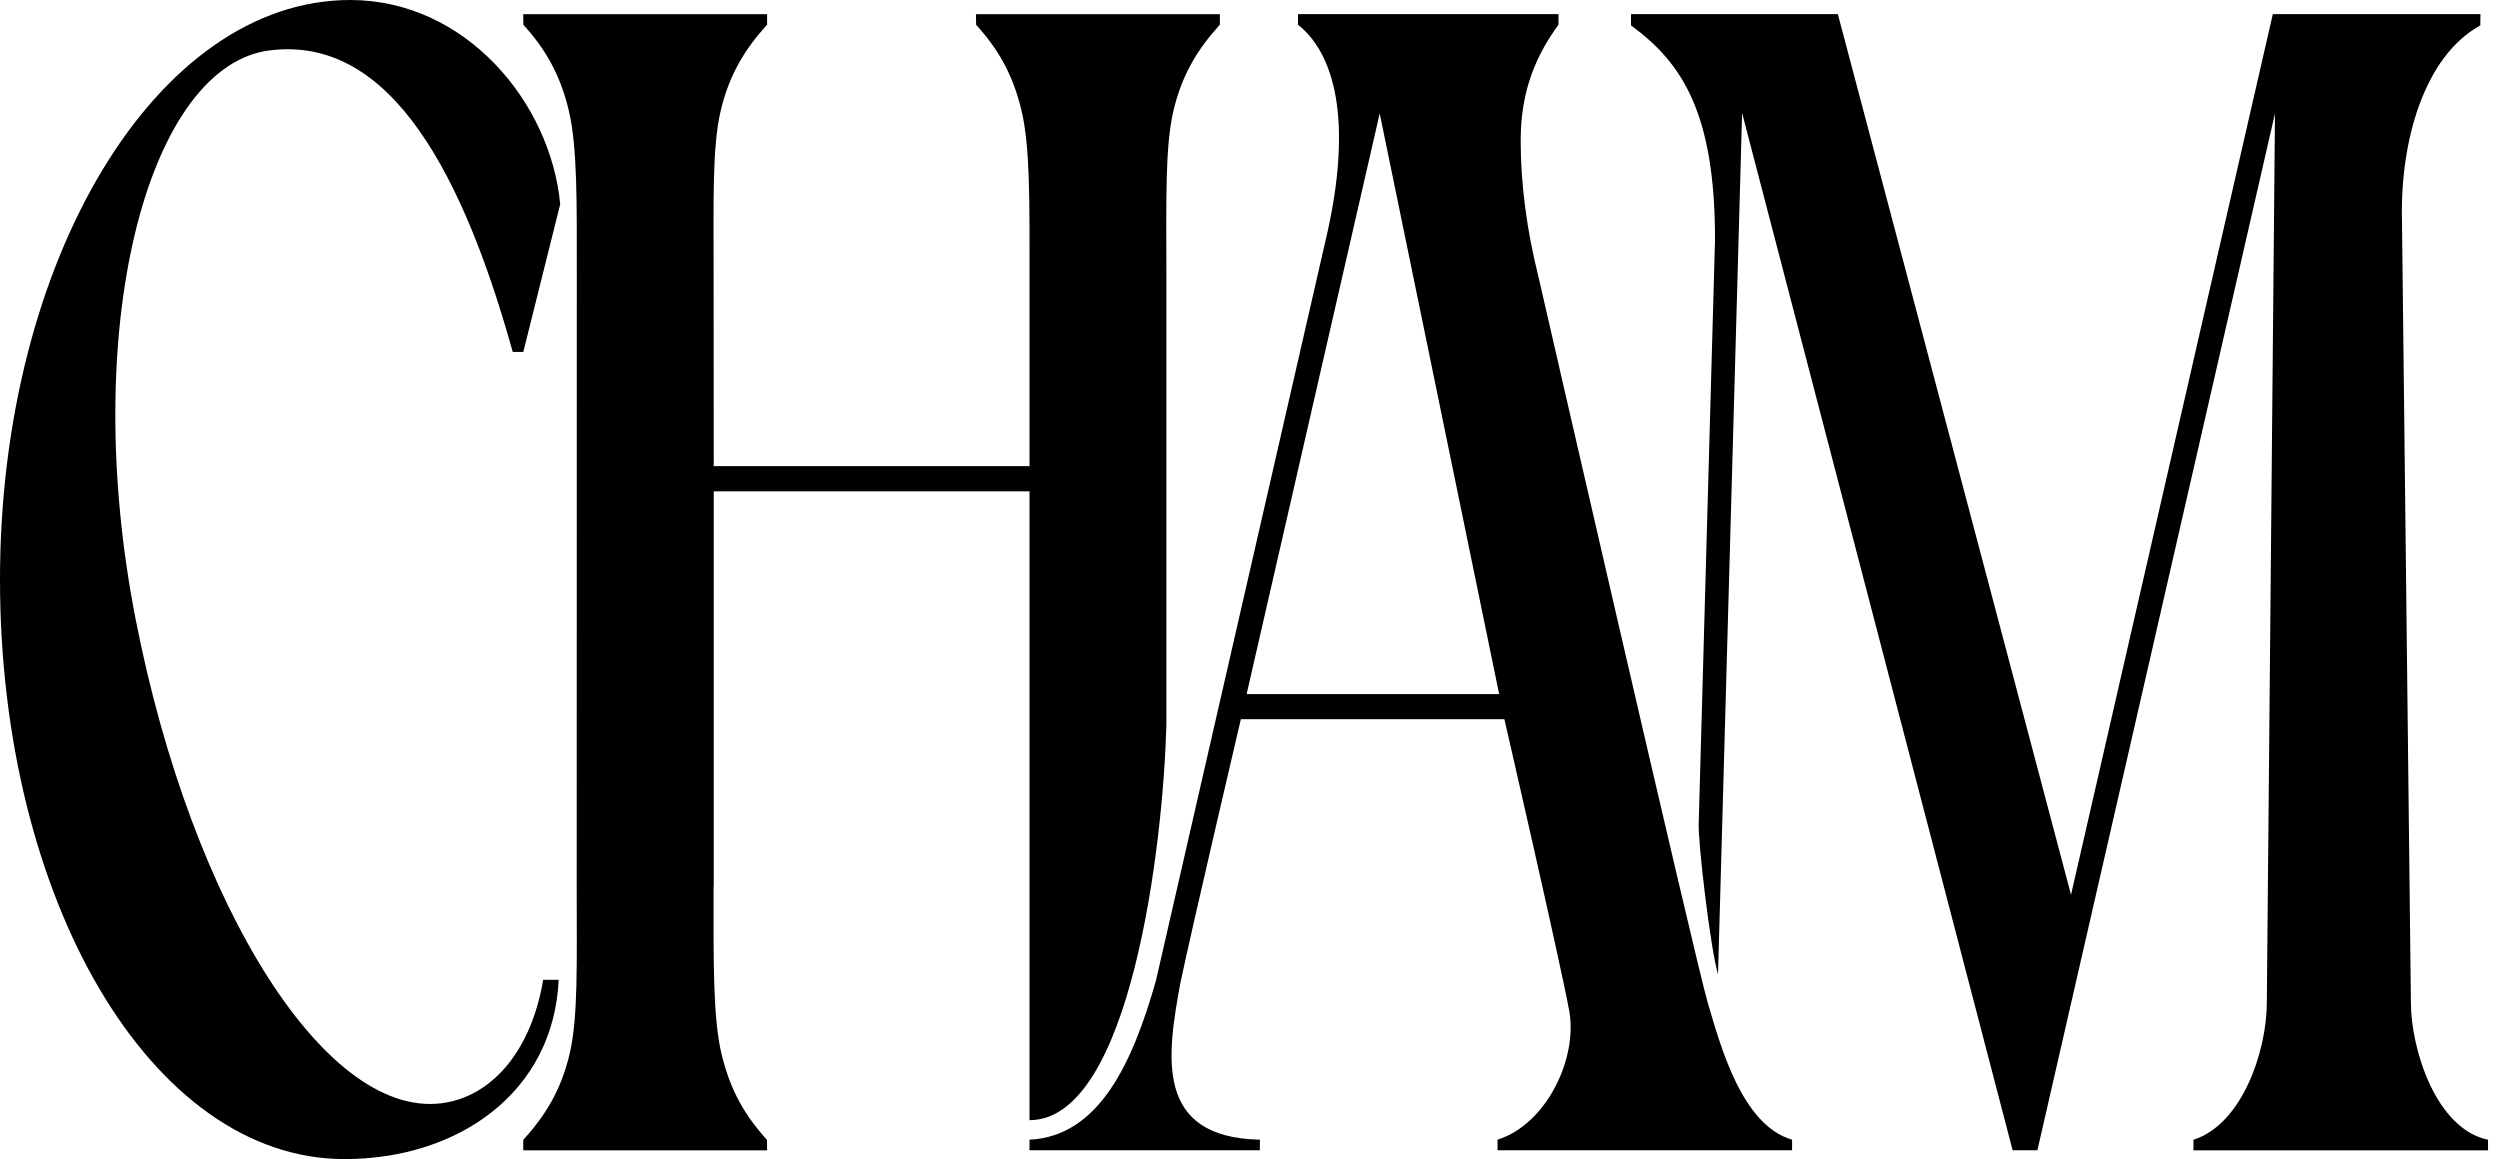
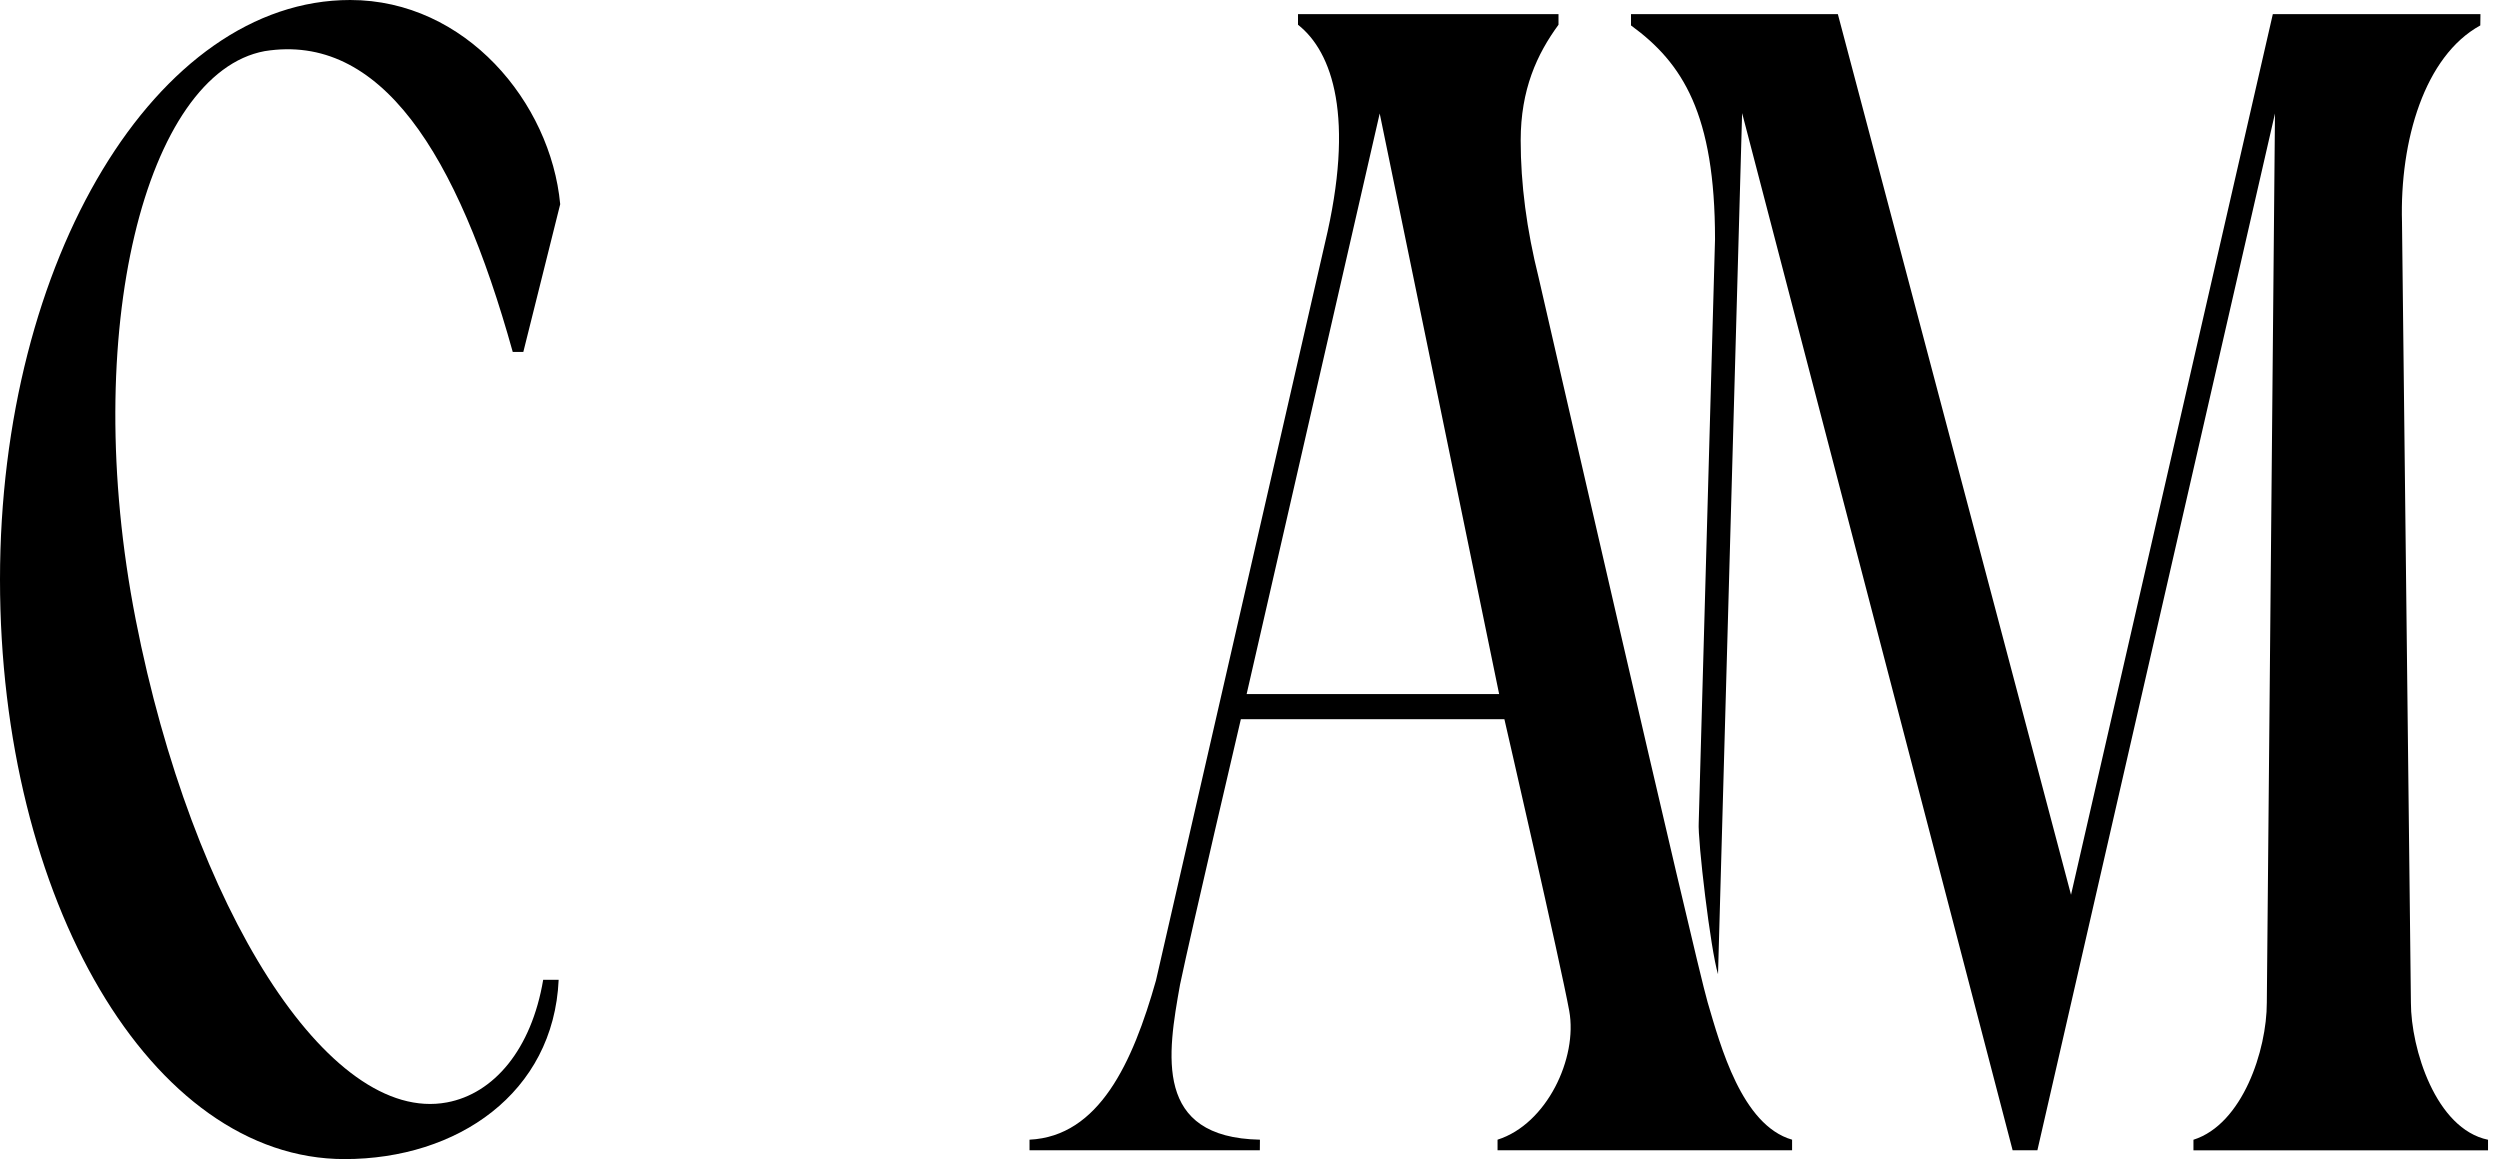
<svg xmlns="http://www.w3.org/2000/svg" width="110" height="51" viewBox="0 0 110 51" fill="none">
  <path d="M75.141 44.12C74.581 42.218 67.698 12.204 67.698 12.204C67.172 10.101 66.91 8.093 66.91 6.18C66.91 3.933 67.628 2.38 68.574 1.089V0.623H57.112V1.089C58.639 2.291 59.619 5.175 58.299 10.693L50.863 43.14C49.833 46.779 48.354 49.998 45.299 50.146V50.612H55.433L55.437 50.146C50.755 50.054 51.37 46.4 51.922 43.321C52.409 40.984 54.598 31.644 54.598 31.644H66.193C66.193 31.644 68.666 42.393 69.046 44.476C69.426 46.558 68.055 49.461 65.892 50.146V50.612H78.852V50.146C76.641 49.511 75.701 46.02 75.141 44.118V44.12ZM54.852 30.539L60.707 4.993L65.962 30.539H54.852Z" fill="black" />
  <path d="M23.9 43.111C23.384 46.175 21.73 48.121 19.664 48.506C14.452 49.478 8.459 39.965 5.97 27.259C3.484 14.553 6.431 3.221 11.644 2.25C16.733 1.435 20.111 6.695 22.561 15.486H23.026L24.649 8.985C24.229 4.501 20.481 0 15.408 0C6.899 0 0 11.417 0 25.5C0 39.583 6.65 51 15.159 51C20.127 51 24.357 48.097 24.581 43.111H23.9Z" fill="black" />
  <path d="M106.08 44.12L105.688 9.782C105.586 6.185 106.681 2.465 109.133 1.119L109.14 0.623H100.004L91.125 39.37L80.866 0.623H71.764V1.119C74.04 2.775 75.461 5.019 75.461 10.529L74.744 36.188C74.691 36.955 75.267 41.811 75.593 42.865L76.653 4.976L88.556 50.613H89.645L100.099 4.993L99.74 44.12C99.74 46.207 98.675 49.462 96.512 50.149V50.614H109.473V50.149C107.168 49.671 106.08 46.128 106.08 44.12Z" fill="black" />
-   <path d="M42.942 0.626L42.949 1.091C43.901 2.139 44.566 3.256 44.949 4.874C45.33 6.493 45.299 8.929 45.299 12.214V20.511H31.404L31.399 12.151C31.399 8.897 31.332 6.481 31.711 4.872C32.093 3.254 32.8 2.134 33.752 1.086V0.625H23.021L23.029 1.091C23.981 2.139 24.646 3.256 25.029 4.874C25.41 6.493 25.379 8.929 25.379 12.214L25.375 39.09C25.375 42.344 25.443 44.761 25.064 46.37C24.682 47.988 23.975 49.108 23.023 50.156V50.616H33.754L33.746 50.152C32.794 49.104 32.129 47.986 31.746 46.369C31.365 44.75 31.396 42.313 31.396 39.029V39.019H31.404V21.619H45.299V49.287C49.749 49.287 51.186 37.127 51.321 31.904V12.151C51.321 8.897 51.254 6.481 51.632 4.872C52.014 3.254 52.721 2.134 53.674 1.086V0.625H42.943L42.942 0.626Z" fill="black" />
</svg>